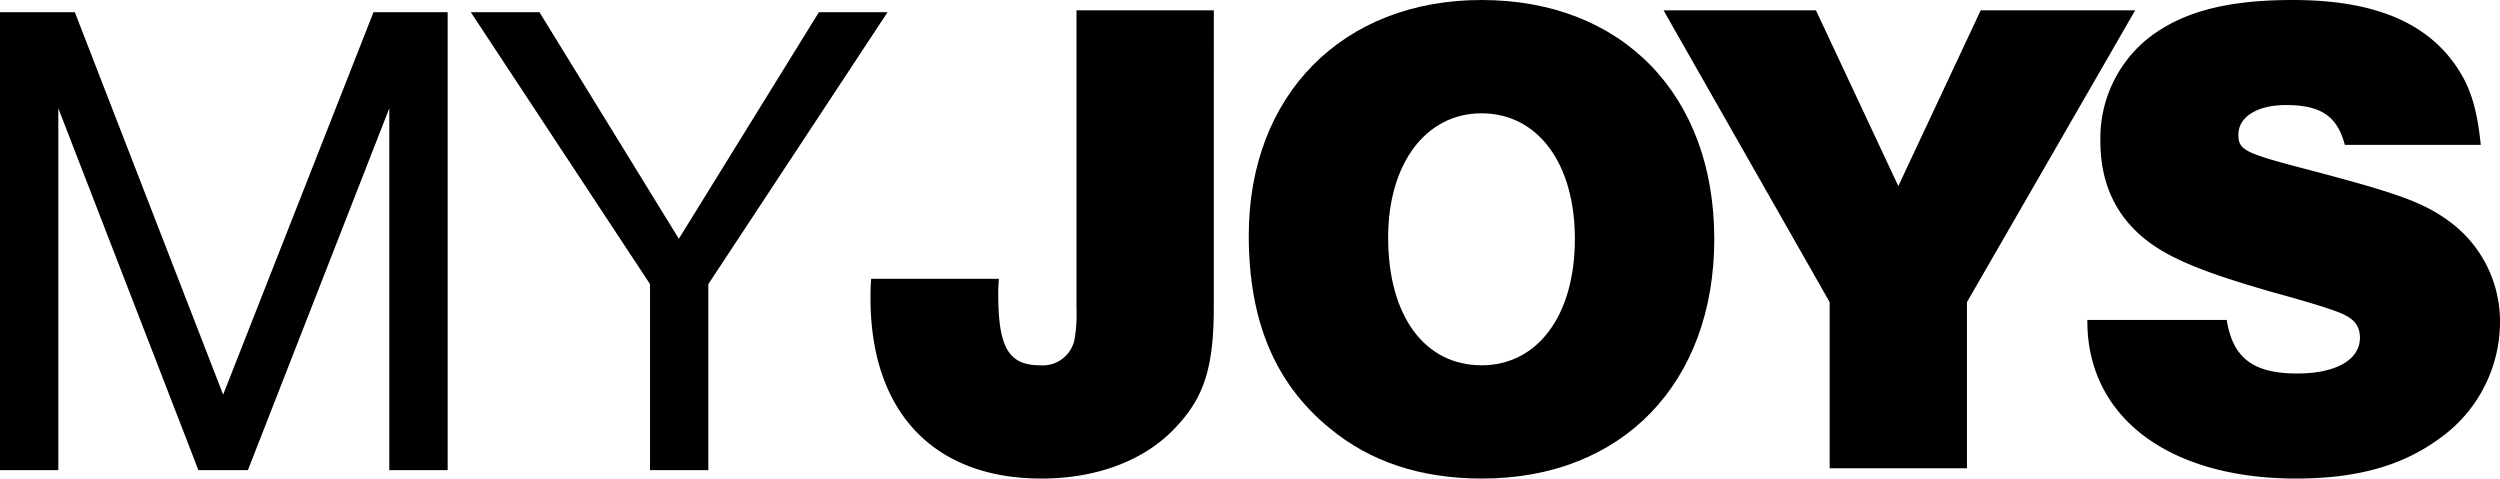
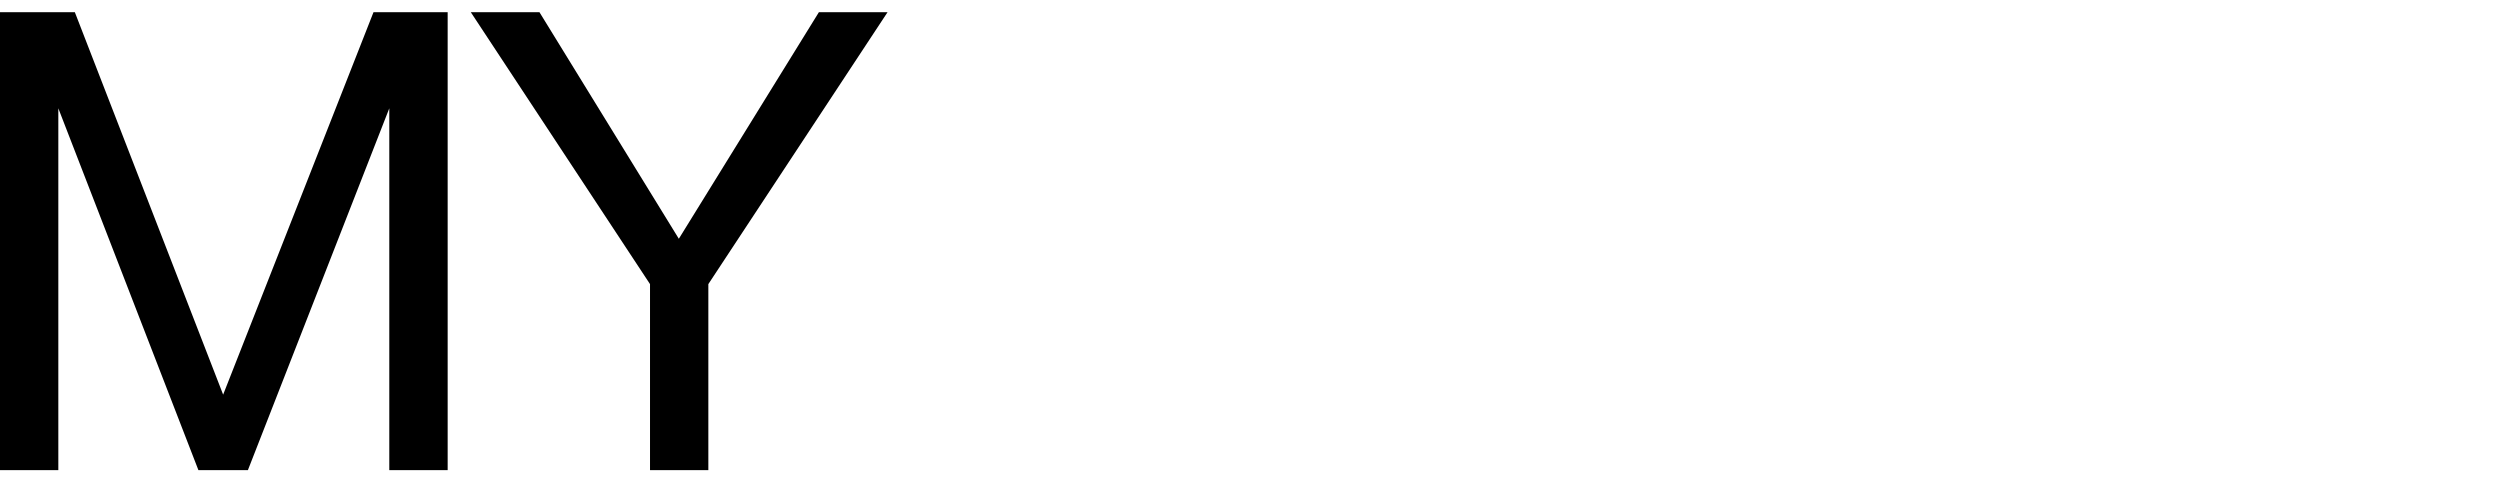
<svg xmlns="http://www.w3.org/2000/svg" width="338.611" height="64.818" viewBox="0 0 338.611 64.818">
  <defs>
    <clipPath id="clip-path">
-       <rect id="Rectangle_272" data-name="Rectangle 272" width="338.61" height="64.818" />
-     </clipPath>
+       </clipPath>
  </defs>
  <g id="Group_1918" data-name="Group 1918" transform="translate(0 0)">
    <path id="Path_71" data-name="Path 71" d="M50.589,2.17l-20.366,51.8L10.136,2.17H0V64.2H7.9V15.188L26.875,64.2h6.7L52.728,15.188V64.2h7.905V2.17Z" transform="translate(0 -0.519)" />
    <path id="Path_72" data-name="Path 72" d="M83.794,2.17h9.3l18.878,30.688L130.943,2.17h9.3L115.969,39V64.2h-7.9V39Z" transform="translate(-20.028 -0.519)" />
    <g id="Group_431" data-name="Group 431" transform="translate(0 0)">
      <g id="Group_430" data-name="Group 430" clip-path="url(#clip-path)">
-         <path id="Path_73" data-name="Path 73" d="M201.432,42.007c0,8.183-1.3,12.276-5.209,16.367-4.183,4.465-10.693,6.882-18.132,6.882-14.6,0-23.157-9.02-23.157-24.457,0-.465,0-1.581.094-2.6h17.3c-.092.93-.092,1.767-.092,2.046,0,7.253,1.395,9.671,5.672,9.671a4.385,4.385,0,0,0,4.649-3.441,20.193,20.193,0,0,0,.28-4.278V1.834h18.6Z" transform="translate(-37.031 -0.439)" />
-         <path id="Path_74" data-name="Path 74" d="M285.311,32.363c0,19.528-12.462,32.455-31.433,32.455-8.277,0-15.158-2.233-20.738-6.882-7.345-6.045-10.88-14.507-10.88-26.039C222.259,12.833,235,0,253.784,0c19.065,0,31.527,12.833,31.527,32.363m-44.173-.186c0,10.6,4.929,17.3,12.646,17.3,7.627,0,12.647-6.788,12.647-17.111,0-10.229-5.02-17.018-12.647-17.018-7.531,0-12.646,6.789-12.646,16.832" transform="translate(-53.122 0)" />
-         <path id="Path_75" data-name="Path 75" d="M337.182,63.861h-18.6v-22.5L296.079,1.834h20.645l11.158,23.807L339.042,1.834h20.924L337.182,41.356Z" transform="translate(-70.766 -0.439)" />
-         <path id="Path_76" data-name="Path 76" d="M406.39,19.622c-1.024-3.905-3.254-5.393-8-5.393-3.812,0-6.415,1.581-6.415,4,0,2.139.836,2.51,9.765,4.836,11.994,3.162,15.343,4.371,18.876,6.975A16.79,16.79,0,0,1,427.407,43.8a19.383,19.383,0,0,1-8.371,15.717c-5.02,3.627-11.158,5.3-19.248,5.3-17.3,0-28.364-8.37-28.27-21.482h18.876c.838,5.207,3.627,7.253,9.579,7.253,5.208,0,8.463-1.859,8.463-4.835,0-1.766-.928-2.79-3.348-3.627-1.024-.372-2.6-.93-8.649-2.6-8.741-2.51-13.113-4.278-16.274-6.509-4.556-3.256-6.882-7.905-6.882-13.857A17.371,17.371,0,0,1,379.609,5.3c4.556-3.627,10.6-5.3,19.715-5.3,10.043,0,17.016,2.511,21.294,7.812,2.512,3.162,3.627,6.231,4.185,11.811Z" transform="translate(-88.797 0)" />
-       </g>
+         </g>
    </g>
  </g>
</svg>